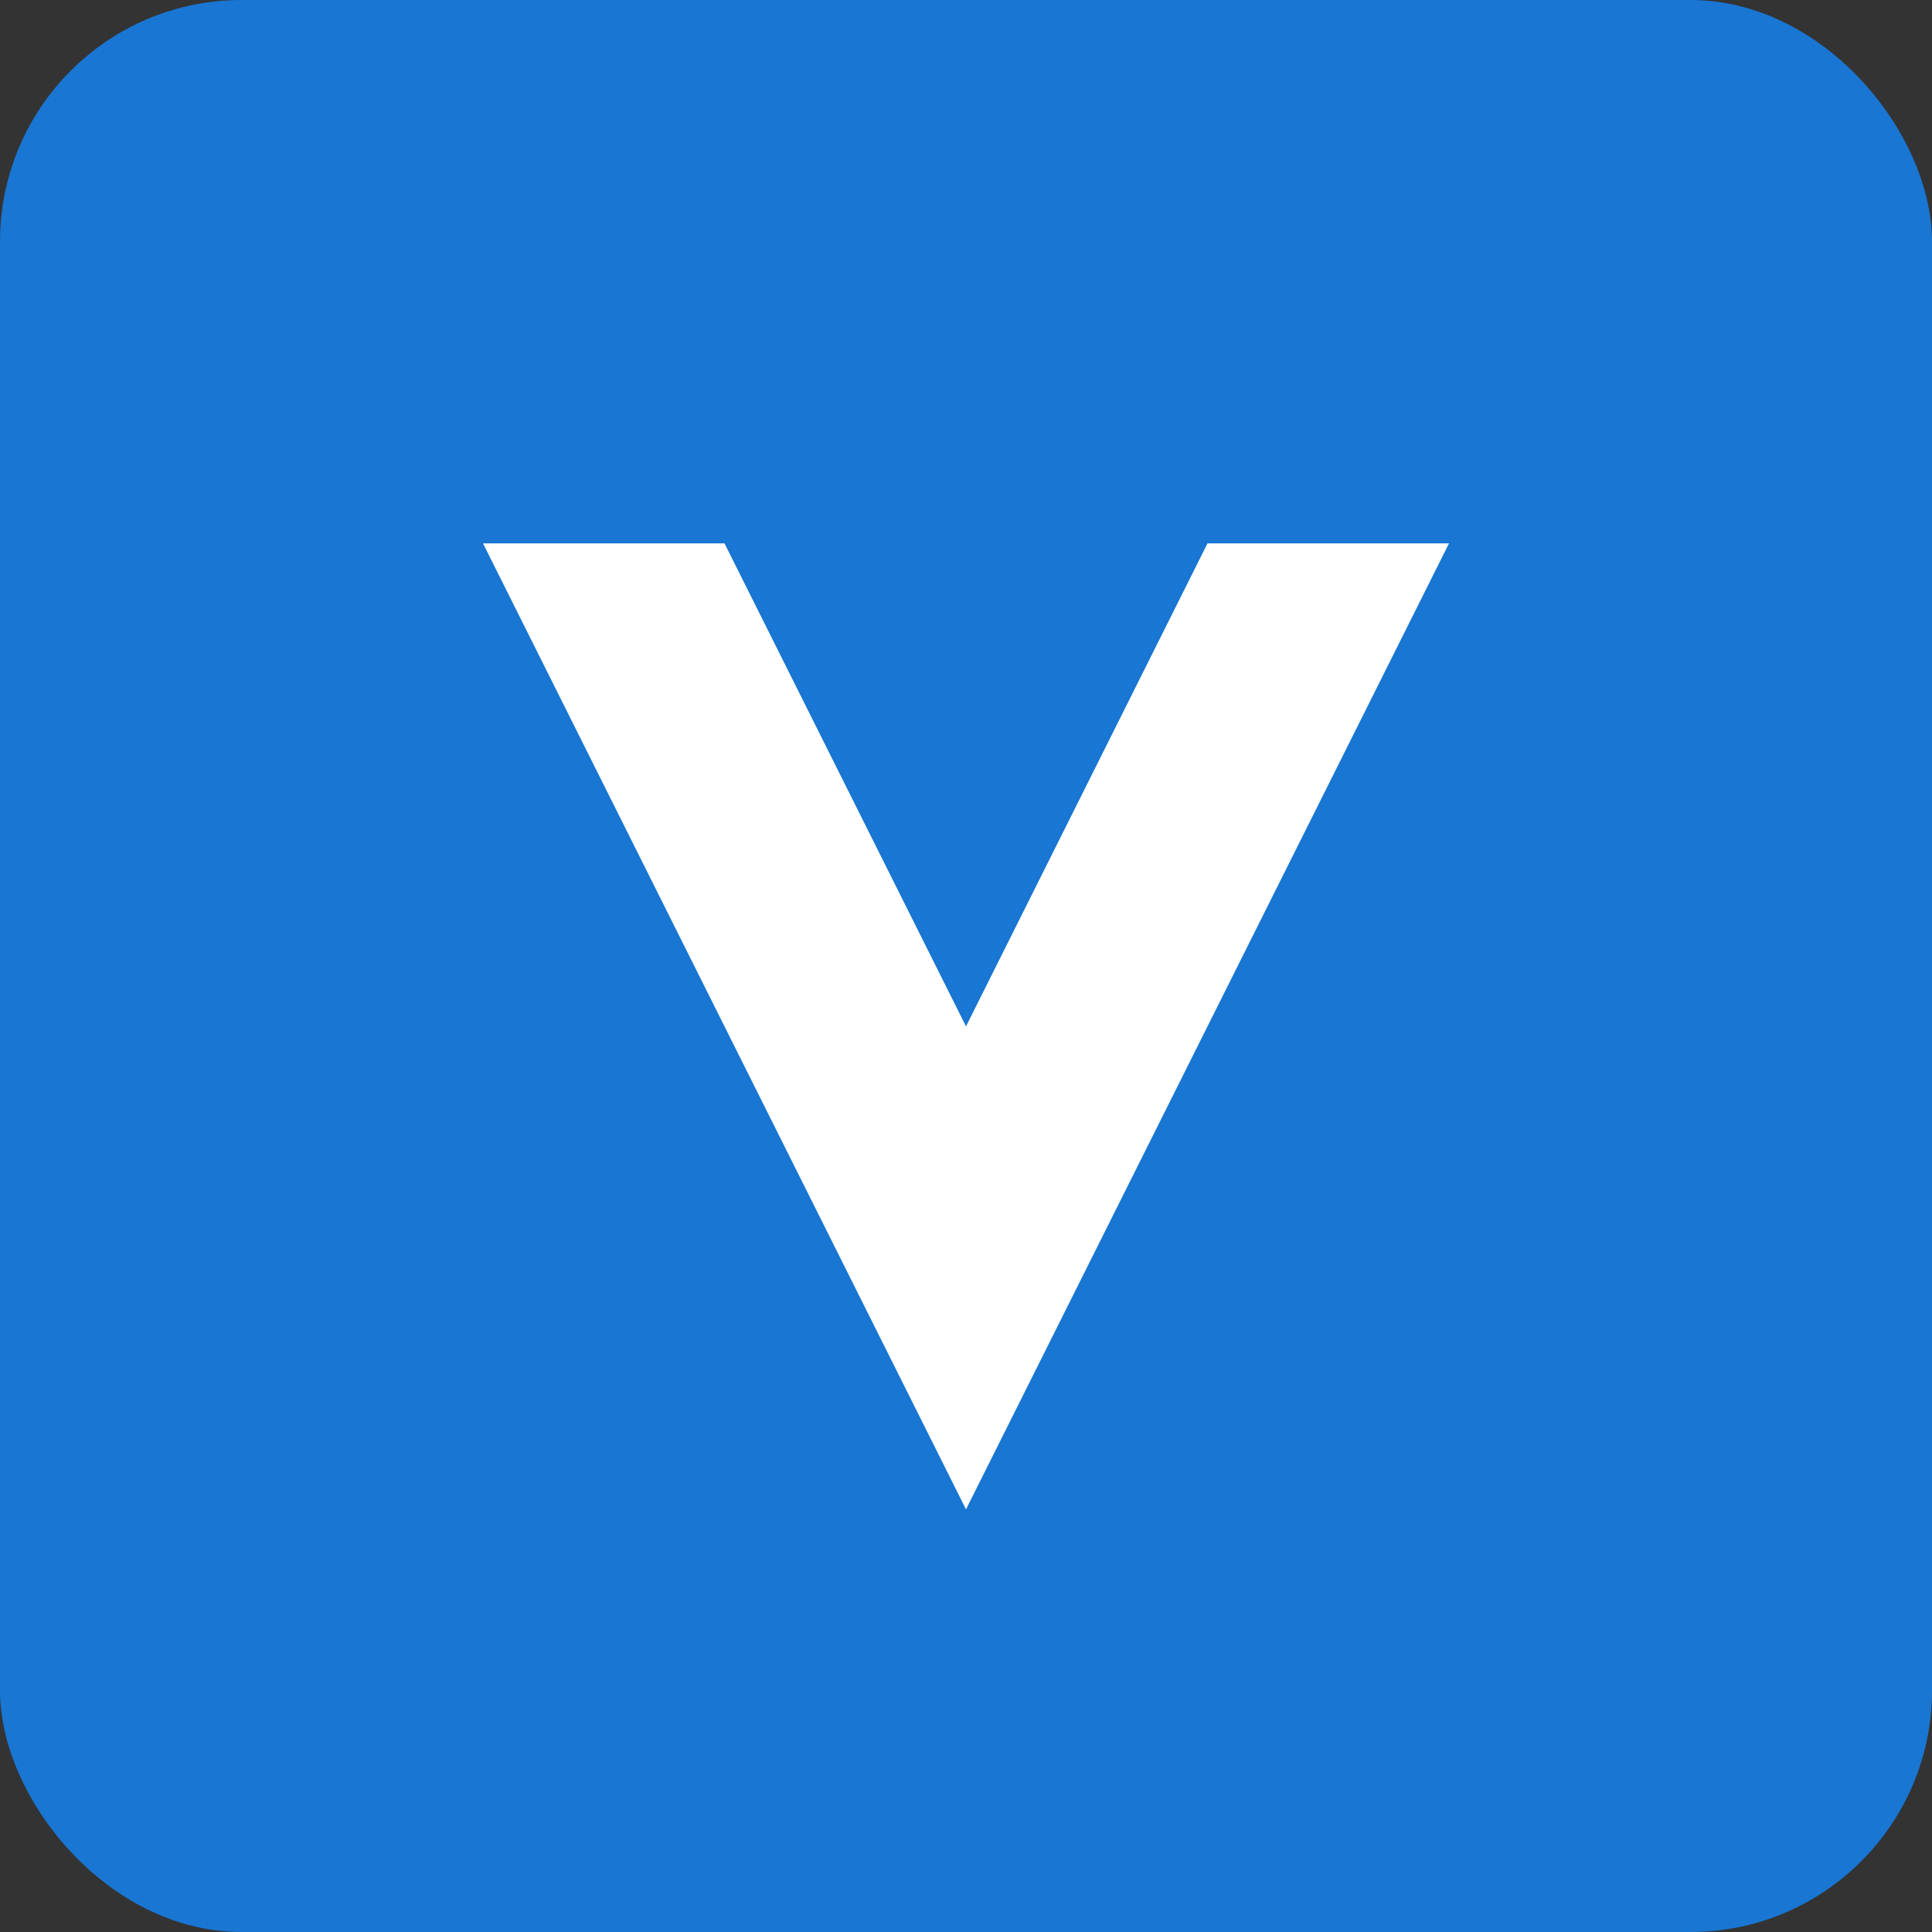
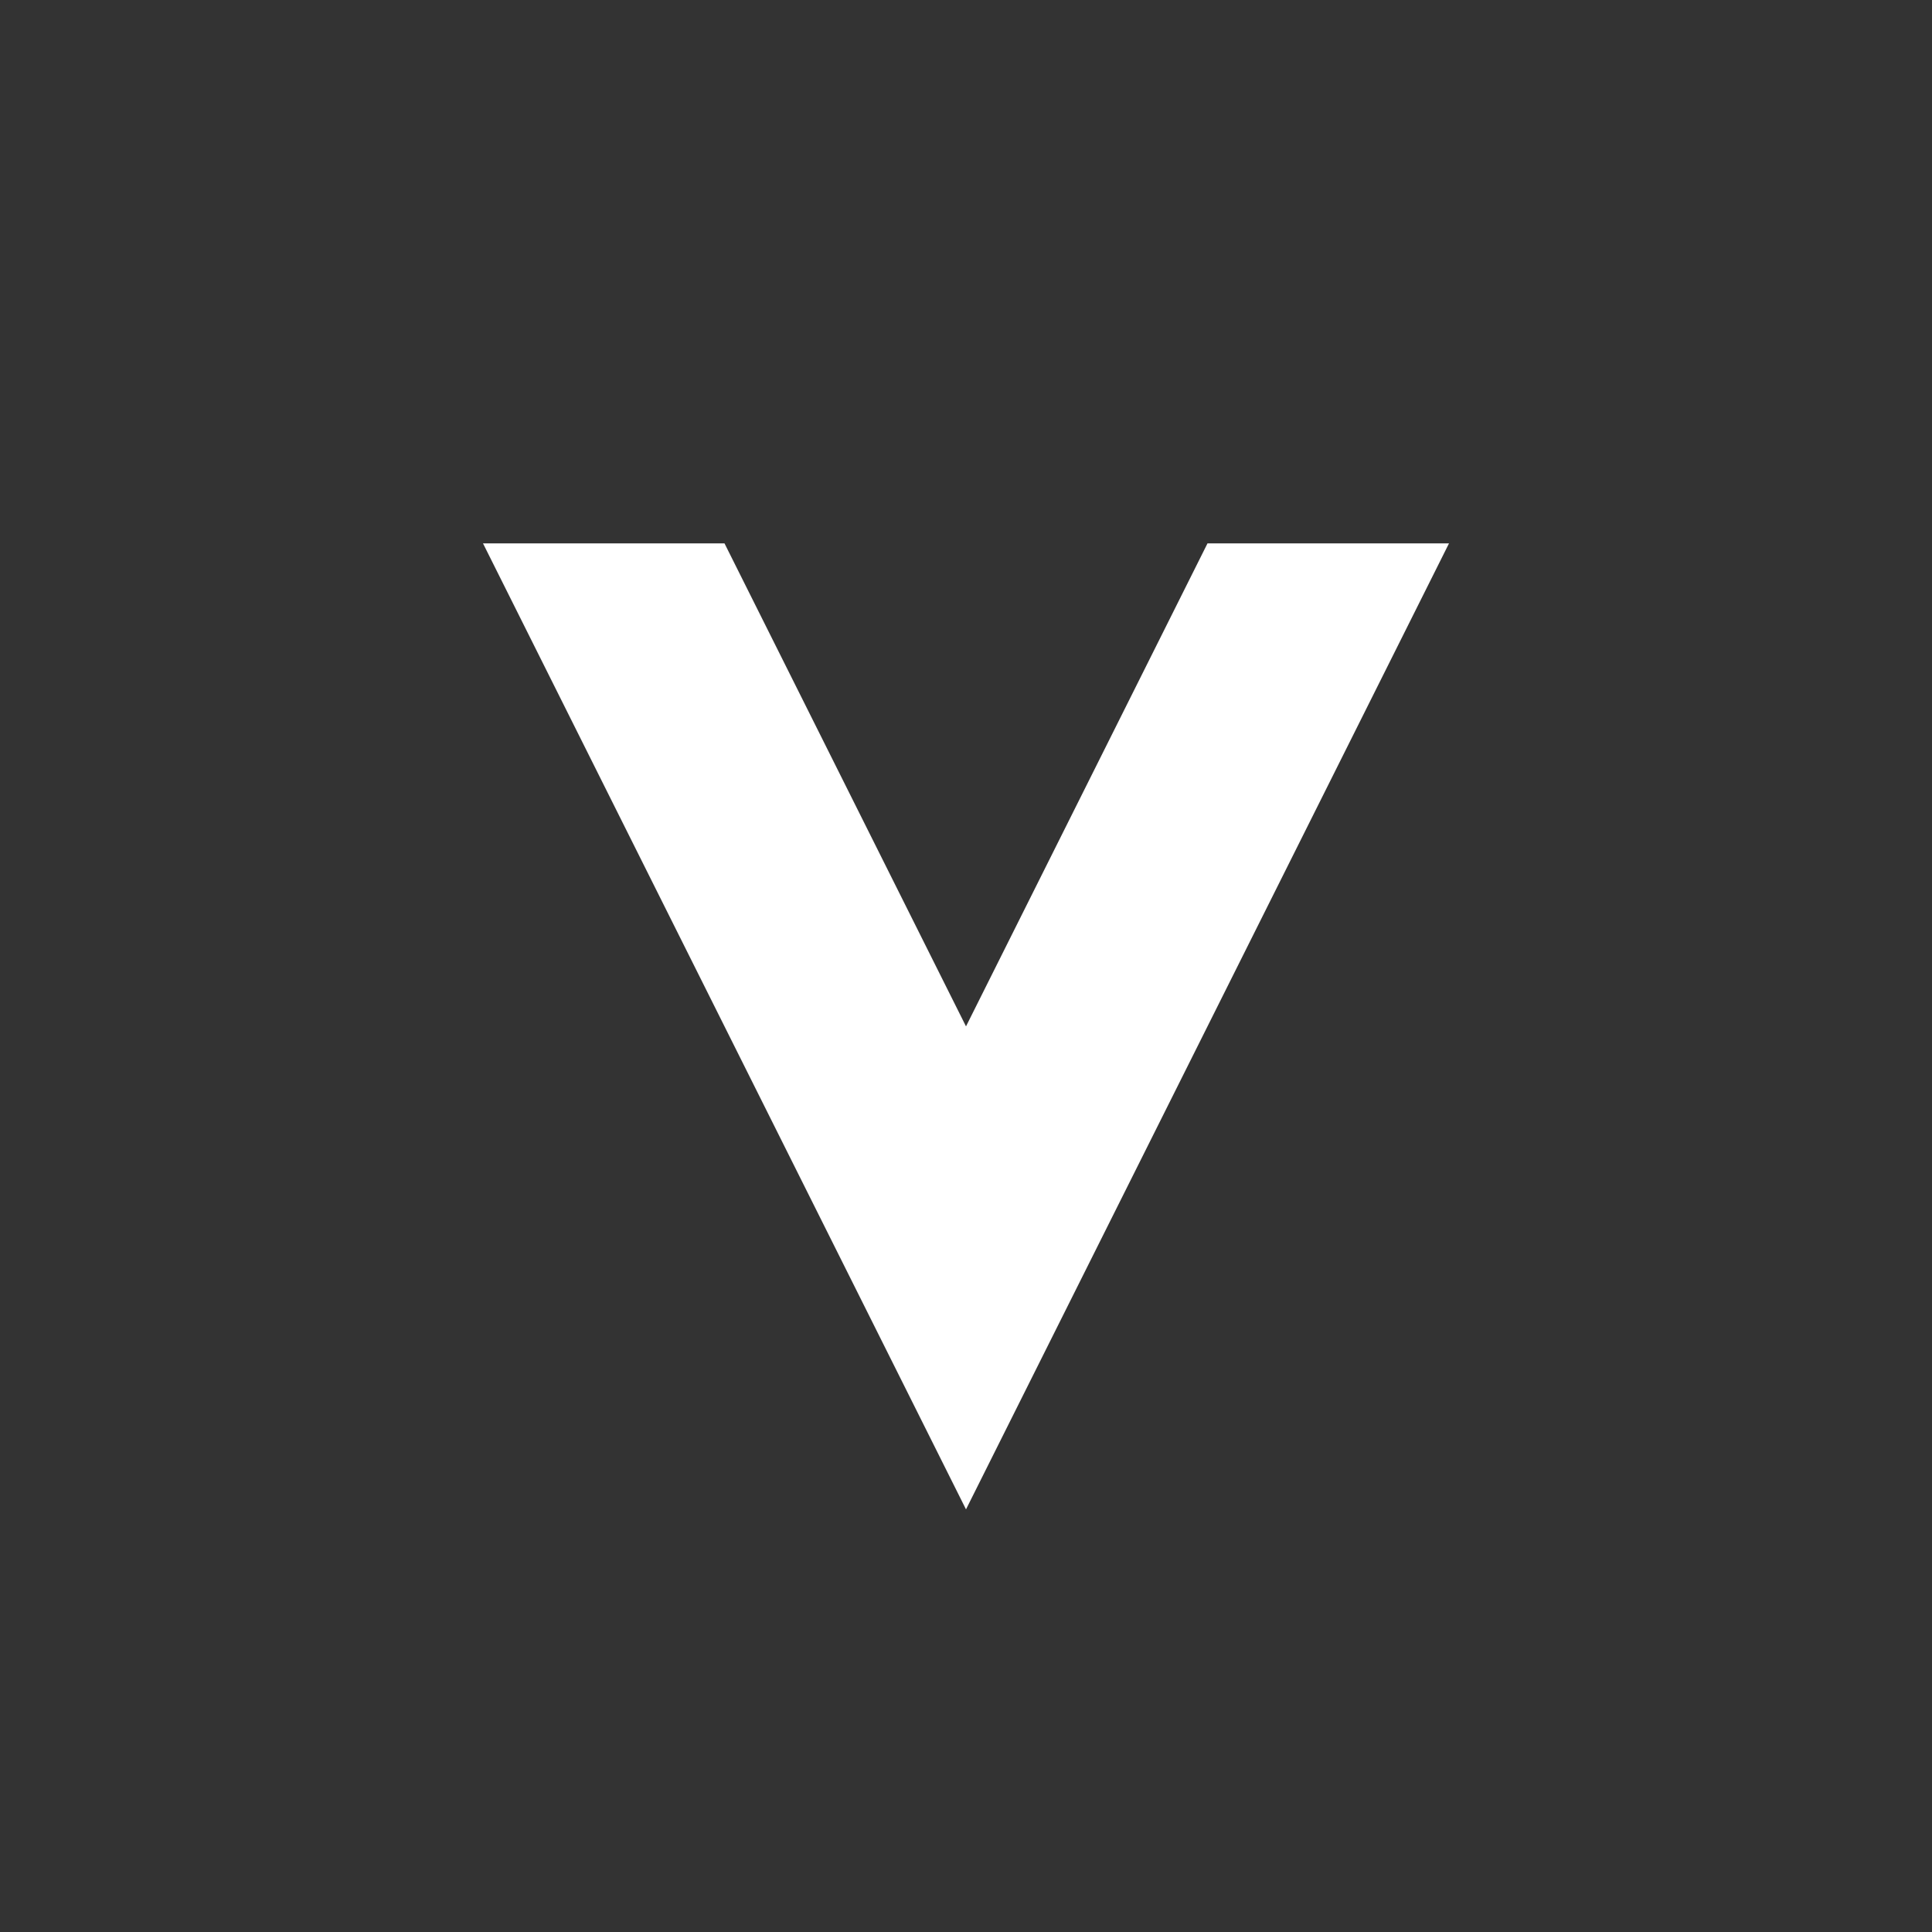
<svg xmlns="http://www.w3.org/2000/svg" width="64" height="64" viewBox="0 0 64 64">
  <rect x="0" y="0" width="64" height="64" fill="#333333" stroke="none" />
-   <rect width="64" height="64" rx="8" fill="#1976d2" />
  <path d="M16 18l16 32 16-32h-8l-8 16-8-16z" fill="#fff" />
</svg>